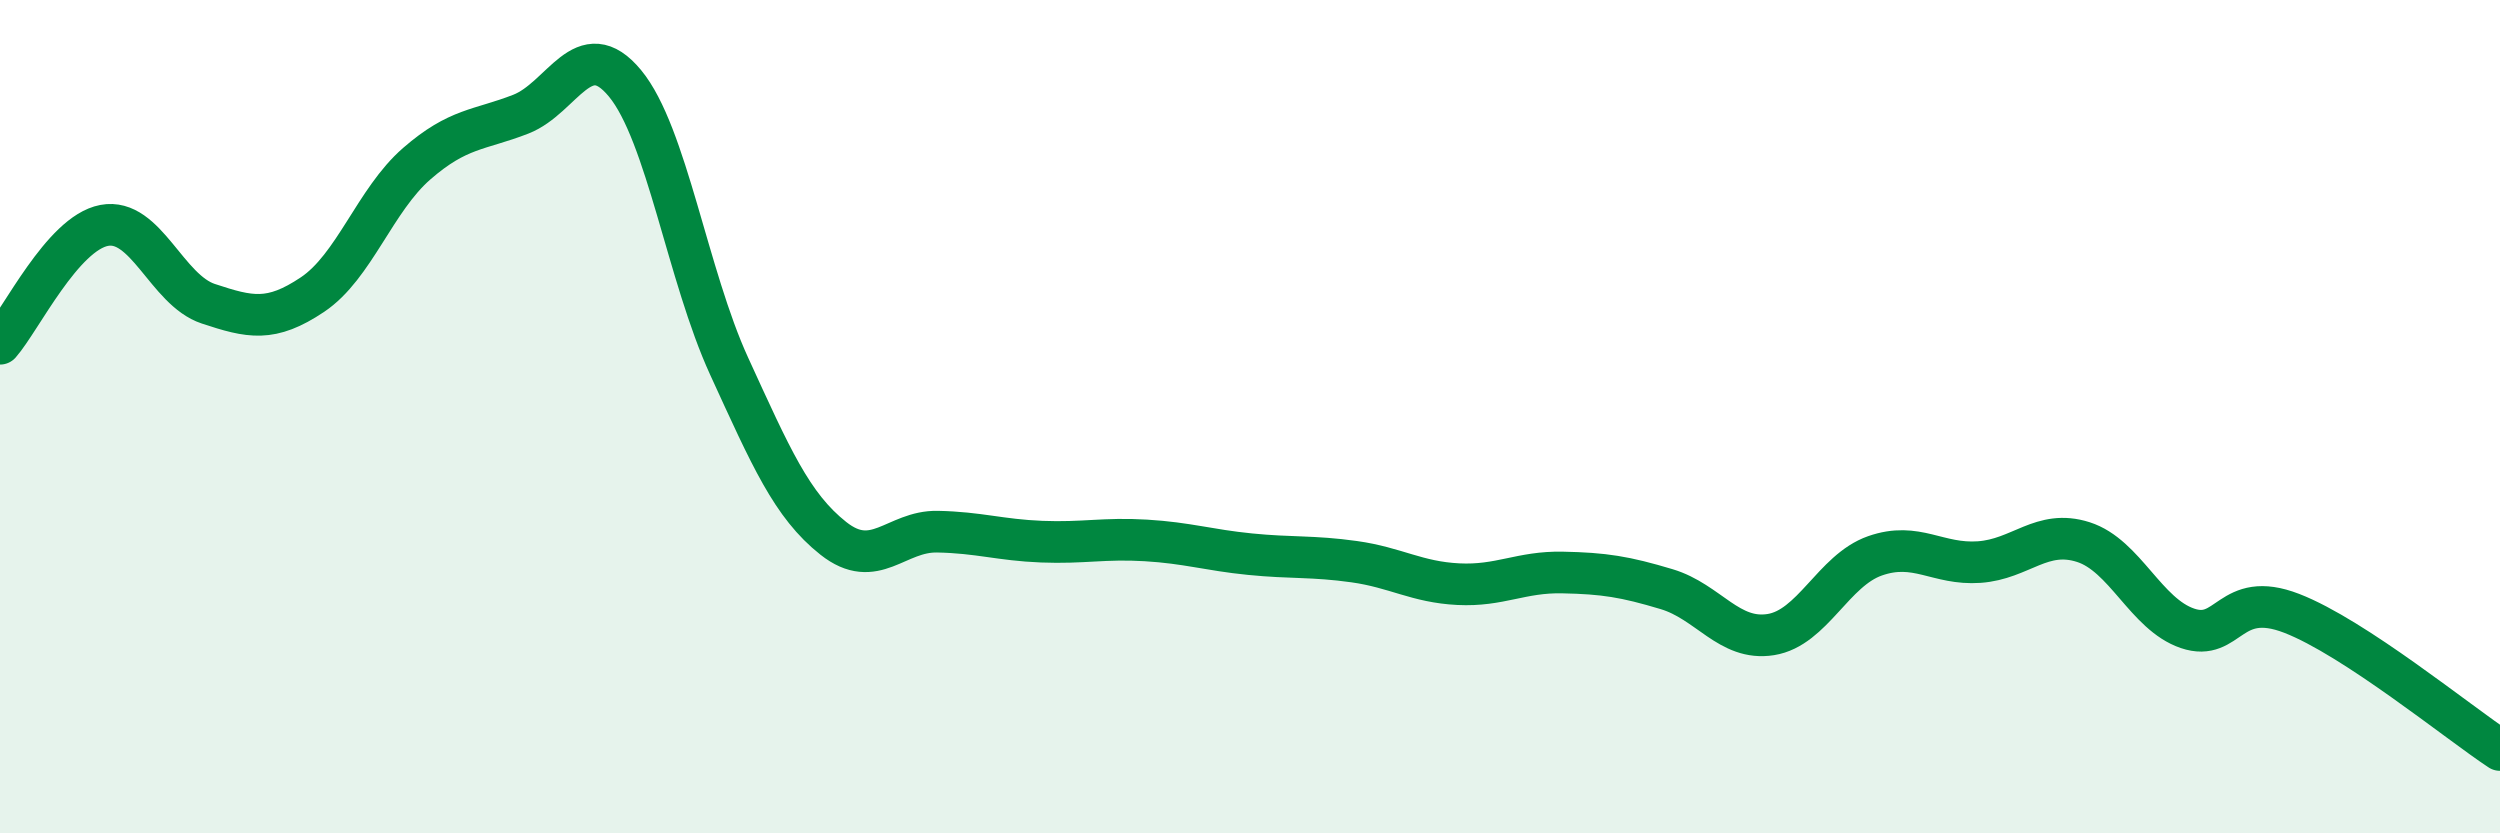
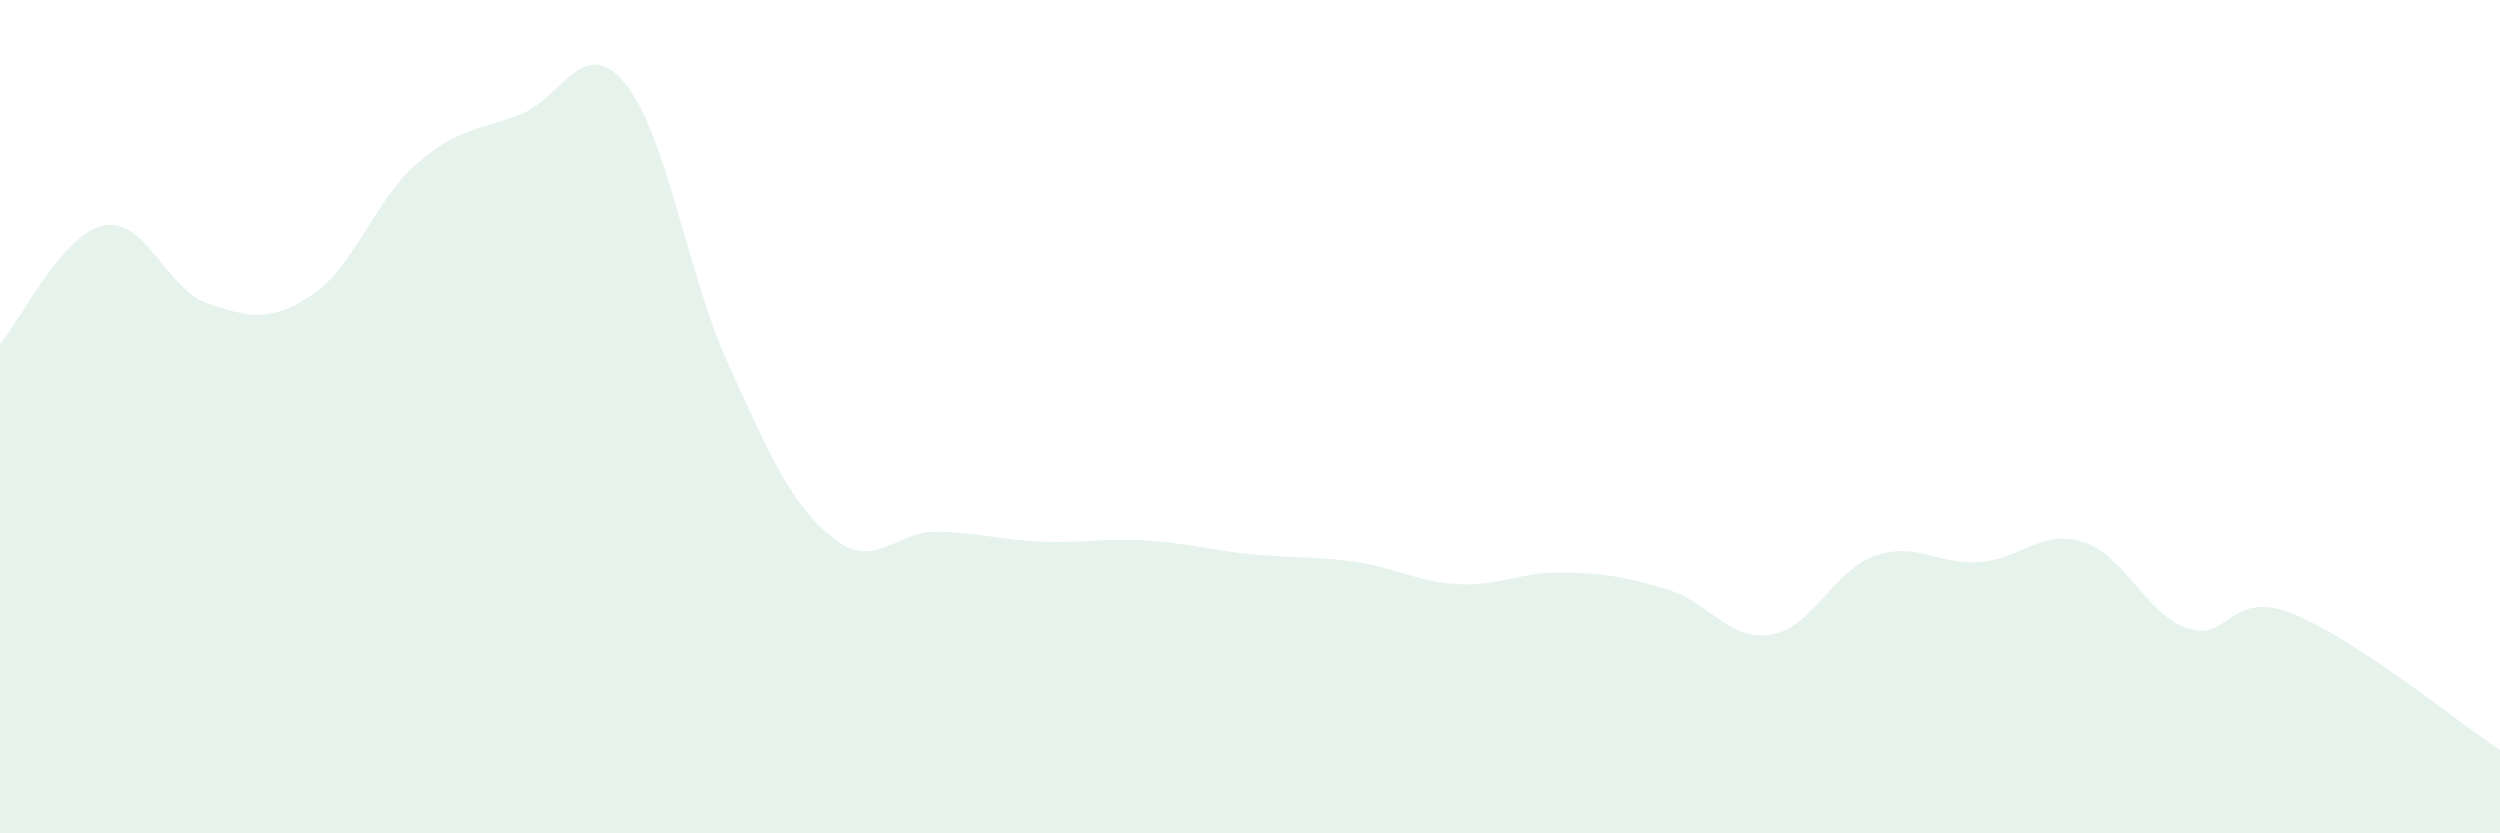
<svg xmlns="http://www.w3.org/2000/svg" width="60" height="20" viewBox="0 0 60 20">
  <path d="M 0,8.25 C 0.5,7.68 1.5,5.6 2.5,5.41 C 3.5,5.22 4,6.96 5,7.29 C 6,7.62 6.5,7.74 7.5,7.07 C 8.5,6.4 9,4.8 10,3.93 C 11,3.06 11.5,3.13 12.5,2.74 C 13.5,2.35 14,0.79 15,2 C 16,3.21 16.5,6.61 17.5,8.79 C 18.5,10.97 19,12.13 20,12.92 C 21,13.71 21.5,12.74 22.5,12.76 C 23.5,12.78 24,12.96 25,13 C 26,13.04 26.5,12.91 27.5,12.97 C 28.5,13.03 29,13.2 30,13.3 C 31,13.4 31.5,13.34 32.5,13.48 C 33.5,13.62 34,13.97 35,14.02 C 36,14.07 36.5,13.72 37.5,13.74 C 38.5,13.76 39,13.84 40,14.14 C 41,14.44 41.5,15.39 42.5,15.23 C 43.5,15.07 44,13.69 45,13.34 C 46,12.99 46.5,13.56 47.5,13.49 C 48.5,13.42 49,12.69 50,13.01 C 51,13.33 51.5,14.74 52.5,15.08 C 53.5,15.42 53.5,14.14 55,14.72 C 56.5,15.3 59,17.34 60,18L60 20L0 20Z" fill="#008740" opacity="0.1" stroke-linecap="round" stroke-linejoin="round" />
-   <path d="M 0,8.25 C 0.5,7.68 1.5,5.6 2.5,5.41 C 3.5,5.22 4,6.96 5,7.29 C 6,7.62 6.5,7.74 7.5,7.07 C 8.5,6.4 9,4.8 10,3.93 C 11,3.06 11.5,3.13 12.5,2.74 C 13.5,2.35 14,0.79 15,2 C 16,3.21 16.5,6.61 17.5,8.79 C 18.5,10.97 19,12.13 20,12.92 C 21,13.71 21.5,12.74 22.5,12.76 C 23.5,12.78 24,12.96 25,13 C 26,13.04 26.5,12.91 27.5,12.97 C 28.5,13.03 29,13.2 30,13.3 C 31,13.4 31.5,13.34 32.5,13.48 C 33.5,13.62 34,13.97 35,14.02 C 36,14.07 36.5,13.72 37.5,13.74 C 38.5,13.76 39,13.84 40,14.14 C 41,14.44 41.5,15.39 42.5,15.23 C 43.5,15.07 44,13.69 45,13.34 C 46,12.99 46.5,13.56 47.5,13.49 C 48.5,13.42 49,12.69 50,13.01 C 51,13.33 51.5,14.74 52.5,15.08 C 53.5,15.42 53.5,14.14 55,14.72 C 56.5,15.3 59,17.34 60,18" stroke="#008740" stroke-width="1" fill="none" stroke-linecap="round" stroke-linejoin="round" />
</svg>